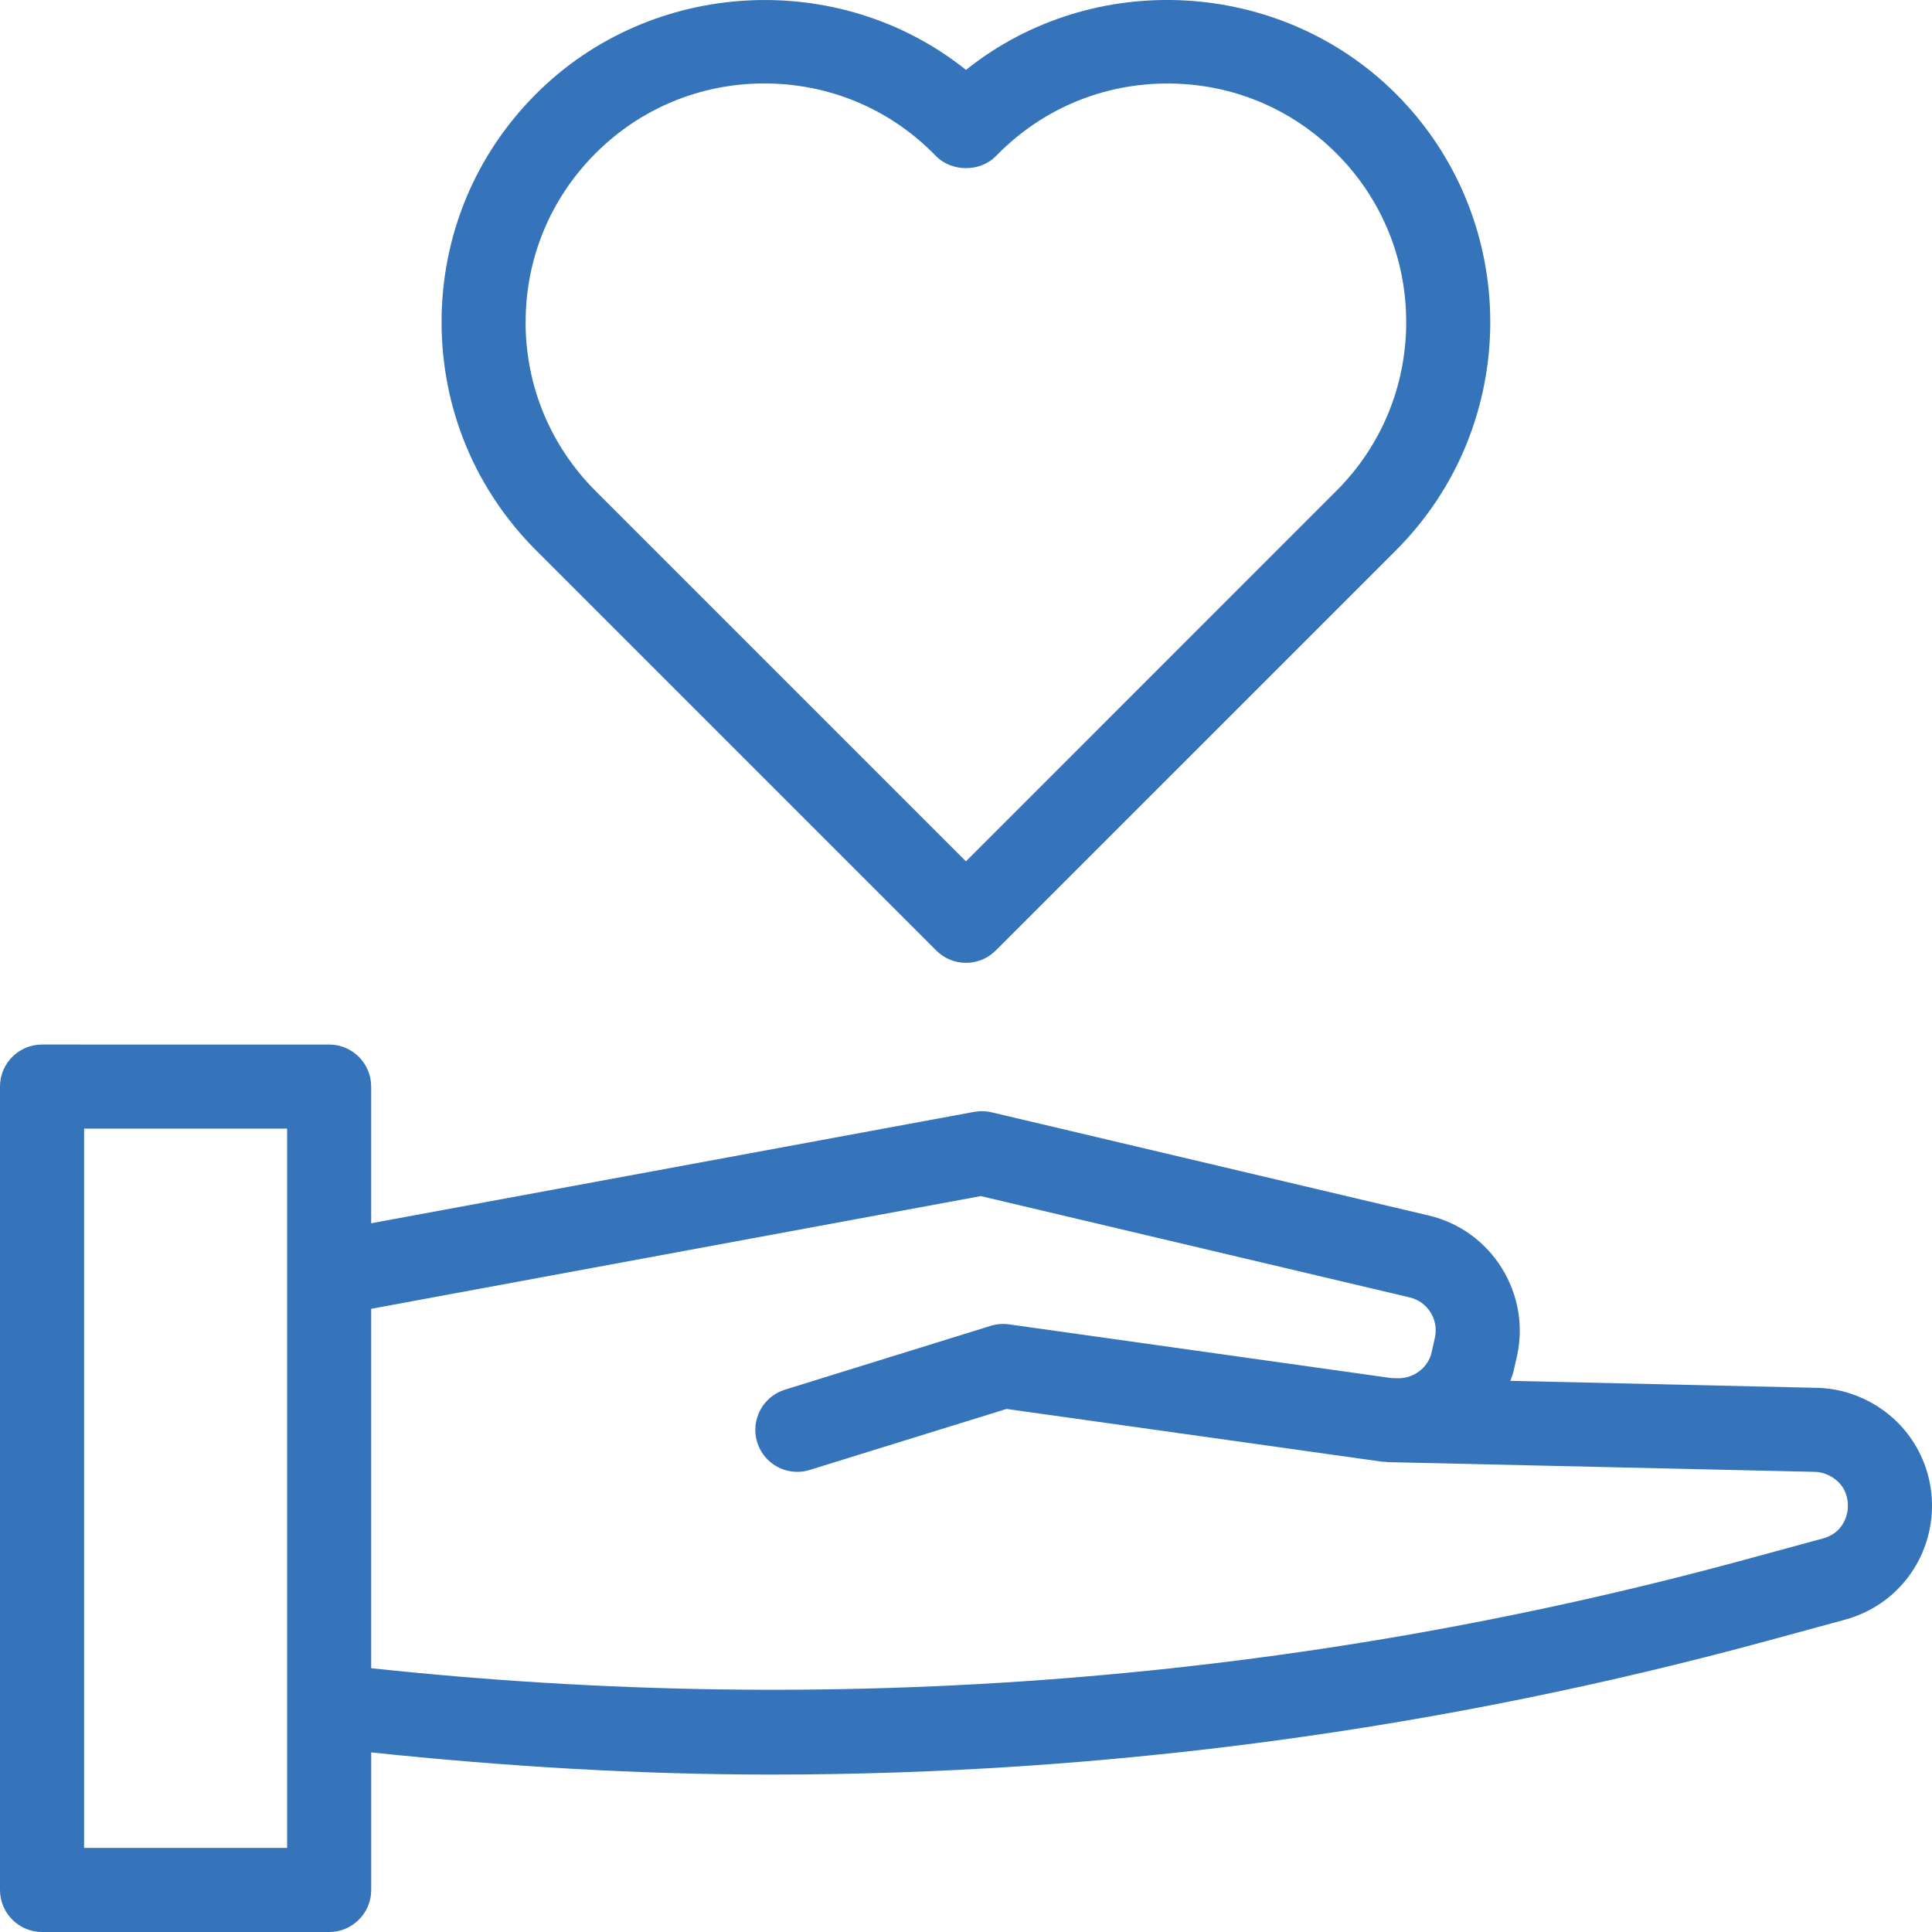
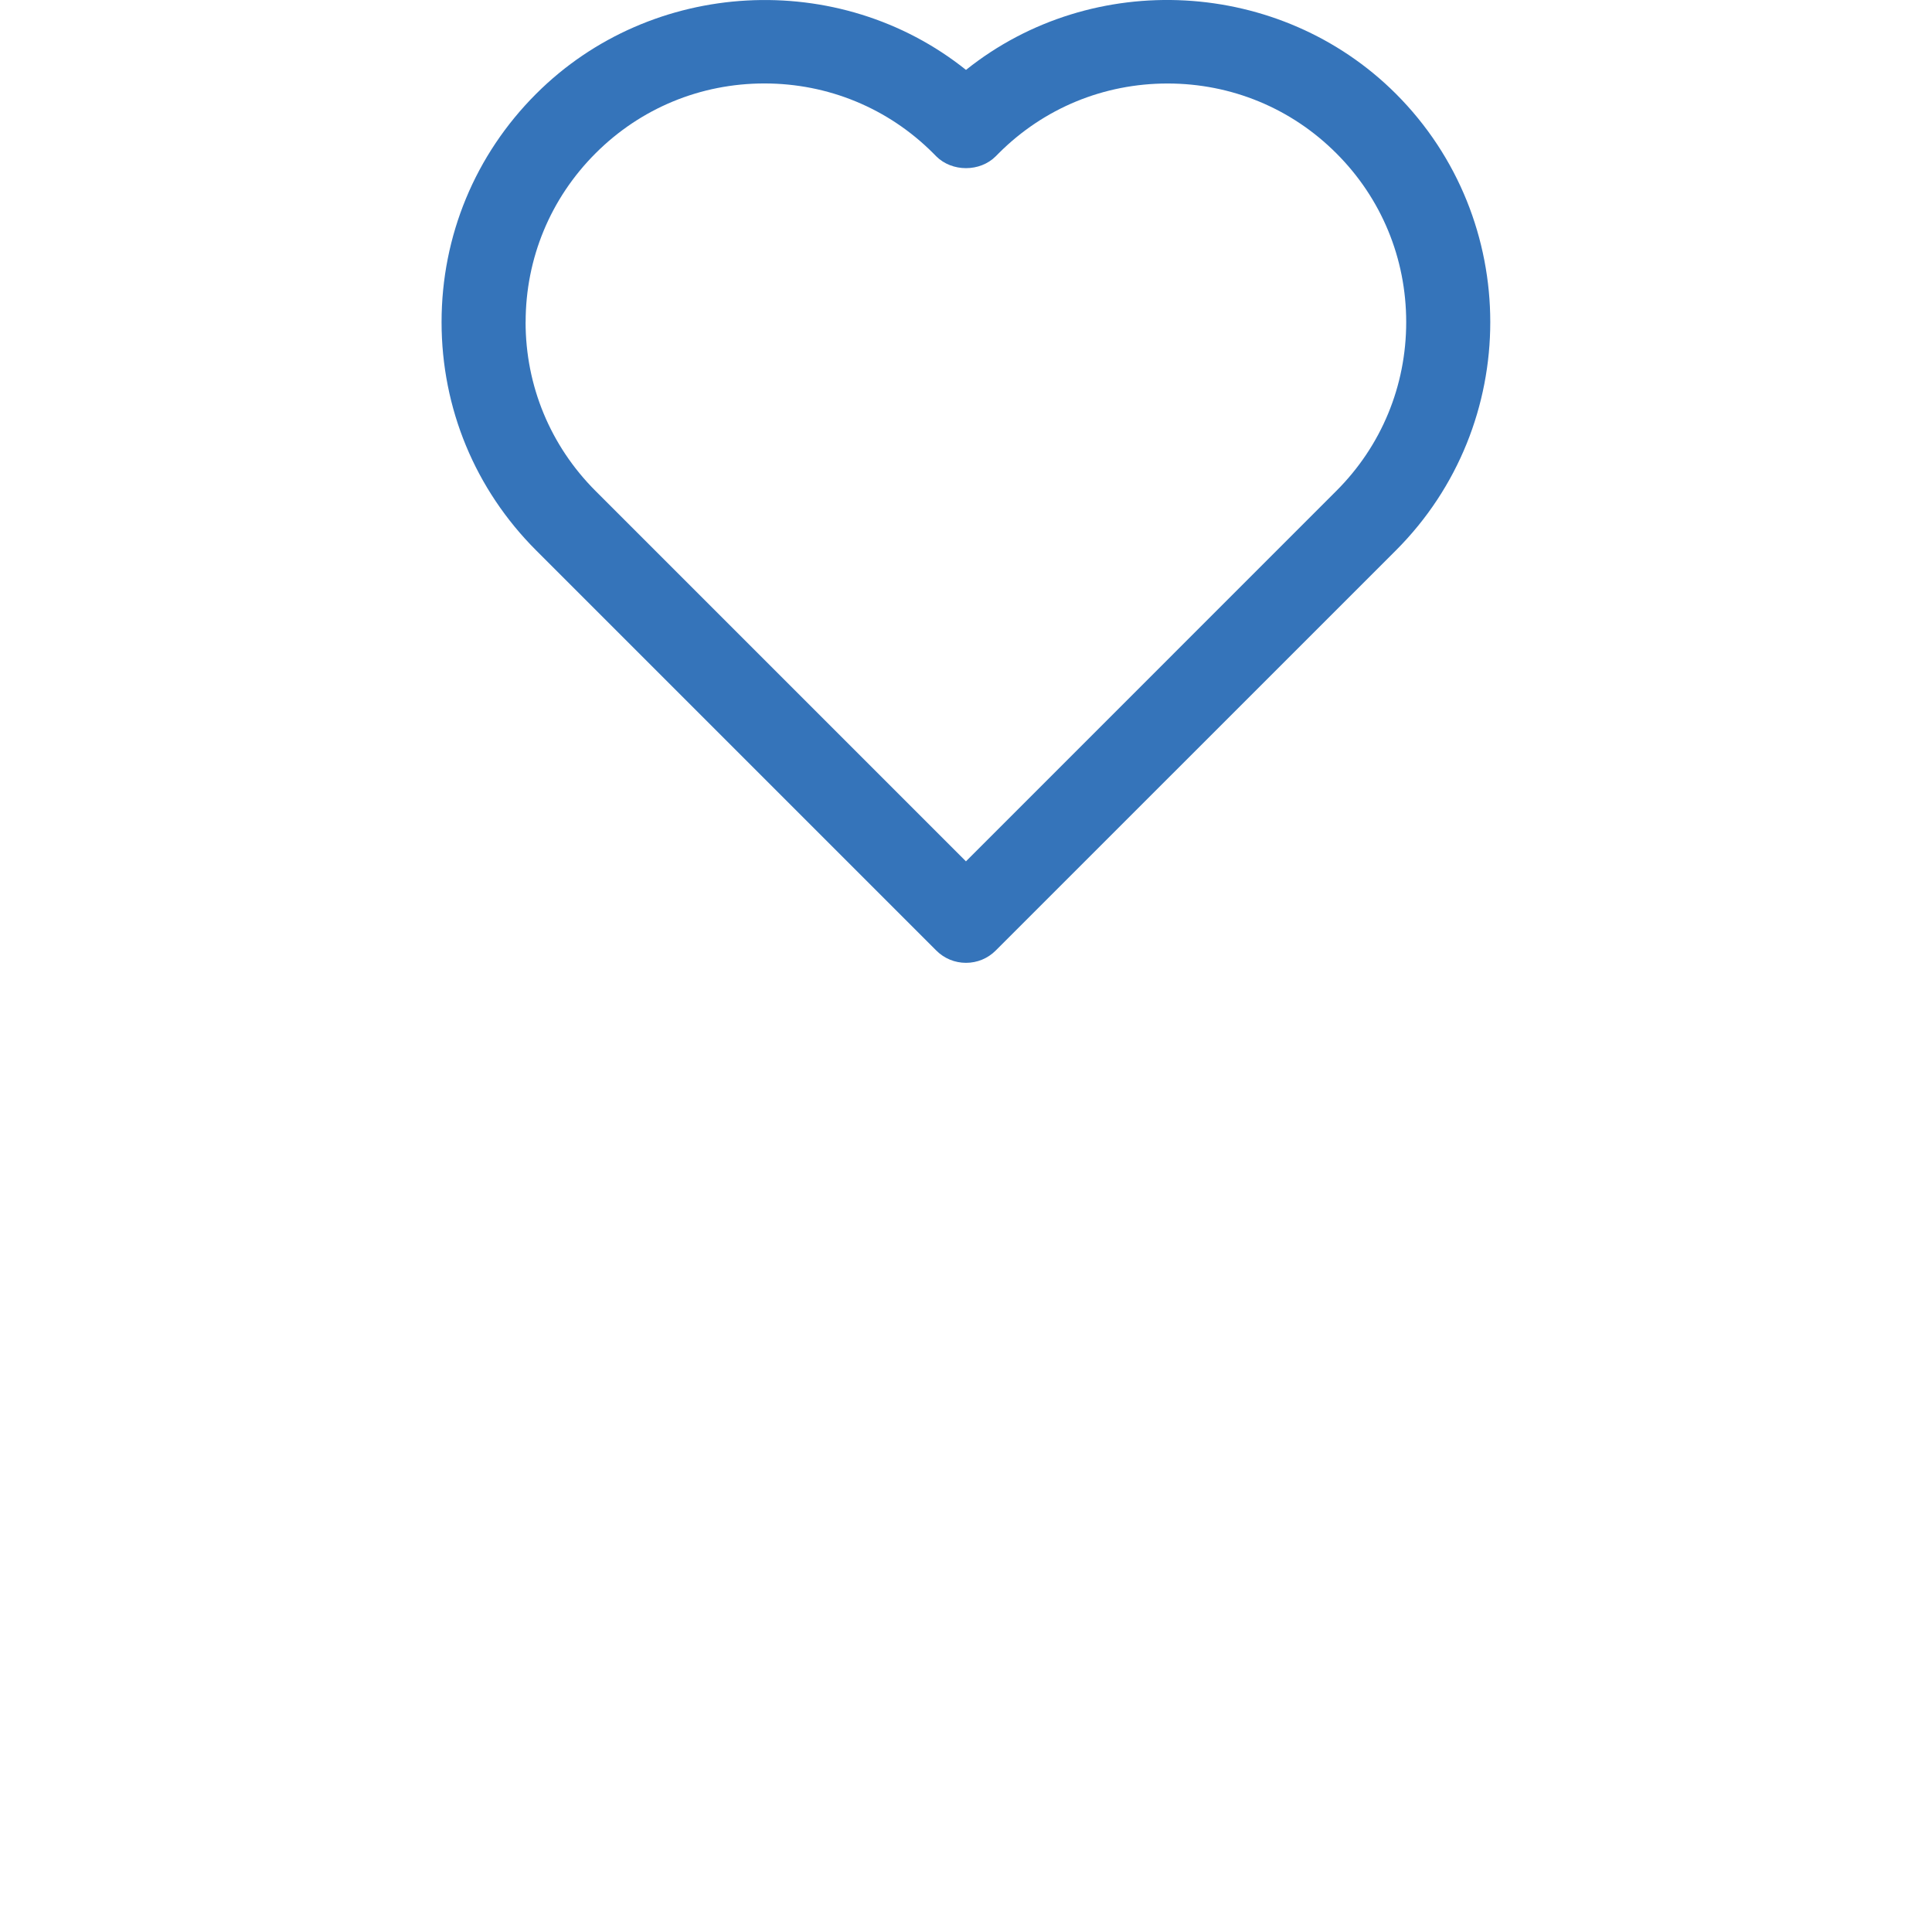
<svg xmlns="http://www.w3.org/2000/svg" id="Layer_1" data-name="Layer 1" version="1.1" viewBox="0 0 72 72">
  <defs>
    <style>
      .cls-1 {
        fill: #3574ba;
        stroke-width: 0px;
      }
    </style>
  </defs>
  <path class="cls-1" d="M34.892,35.423c.296.296.69.459,1.108.459s.812-.163,1.108-.459l14.914-14.912c4.688-4.691,4.688-12.324,0-17.015-4.31-4.304-11.295-4.674-16.022-.891-4.73-3.782-11.716-3.411-16.02.892-2.272,2.271-3.524,5.292-3.524,8.506s1.251,6.235,3.523,8.507l14.913,14.913ZM19.589,12.003c0-2.376.925-4.61,2.607-6.291,1.678-1.678,3.912-2.602,6.291-2.602s4.614.924,6.29,2.6l.112.114c.59.59,1.632.59,2.22,0l.111-.112c1.678-1.678,3.91-2.6,6.291-2.6s4.616.924,6.291,2.602c1.68,1.678,2.603,3.912,2.603,6.291s-.925,4.614-2.605,6.291l-13.802,13.804-13.804-13.804c-1.681-1.681-2.607-3.915-2.607-6.293Z" />
-   <path class="cls-1" d="M69.686,52.244c-.641-.343-1.352-.525-2.05-.525l-11.35-.259c.04-.122.092-.237.121-.365l.123-.54c.53-2.344-.94-4.703-3.279-5.255l-16.303-3.849c-.216-.049-.429-.054-.644-.015l-22.471,4.151v-5.093c0-.864-.703-1.567-1.567-1.567H1.567C.703,38.925,0,39.629,0,40.492v29.941C0,71.297.703,72,1.567,72h10.7c.864,0,1.567-.703,1.567-1.567v-5.126c4.958.521,9.955.826,14.89.826,12.49,0,24.979-1.675,37.121-4.979l2.909-.792c1.747-.474,3.01-1.944,3.217-3.745.205-1.796-.691-3.514-2.285-4.372ZM3.134,68.867v-26.808h7.566v26.808H3.134ZM13.833,48.775l22.718-4.2,15.982,3.775c.674.158,1.095.834.94,1.51l-.121.538c-.133.583-.676.975-1.251.965l-.248-.006-14.255-2.003c-.239-.032-.466-.012-.681.057l-7.666,2.378c-.824.254-1.288,1.135-1.033,1.959.205.659.807,1.103,1.496,1.103.162,0,.318-.025.465-.072l7.332-2.272,13.995,1.966c.046.006.092 0.0.138.005.016.001.029.01.045.01l.638.015c.004-0.0.009.001.013 0l15.261.348c.205,0,.412.052.597.153.706.378.681,1.056.659,1.258-.022.2-.153.864-.925,1.073l-2.912.792c-16.747,4.556-33.956,5.889-51.187,4.042v-13.396Z" />
</svg>